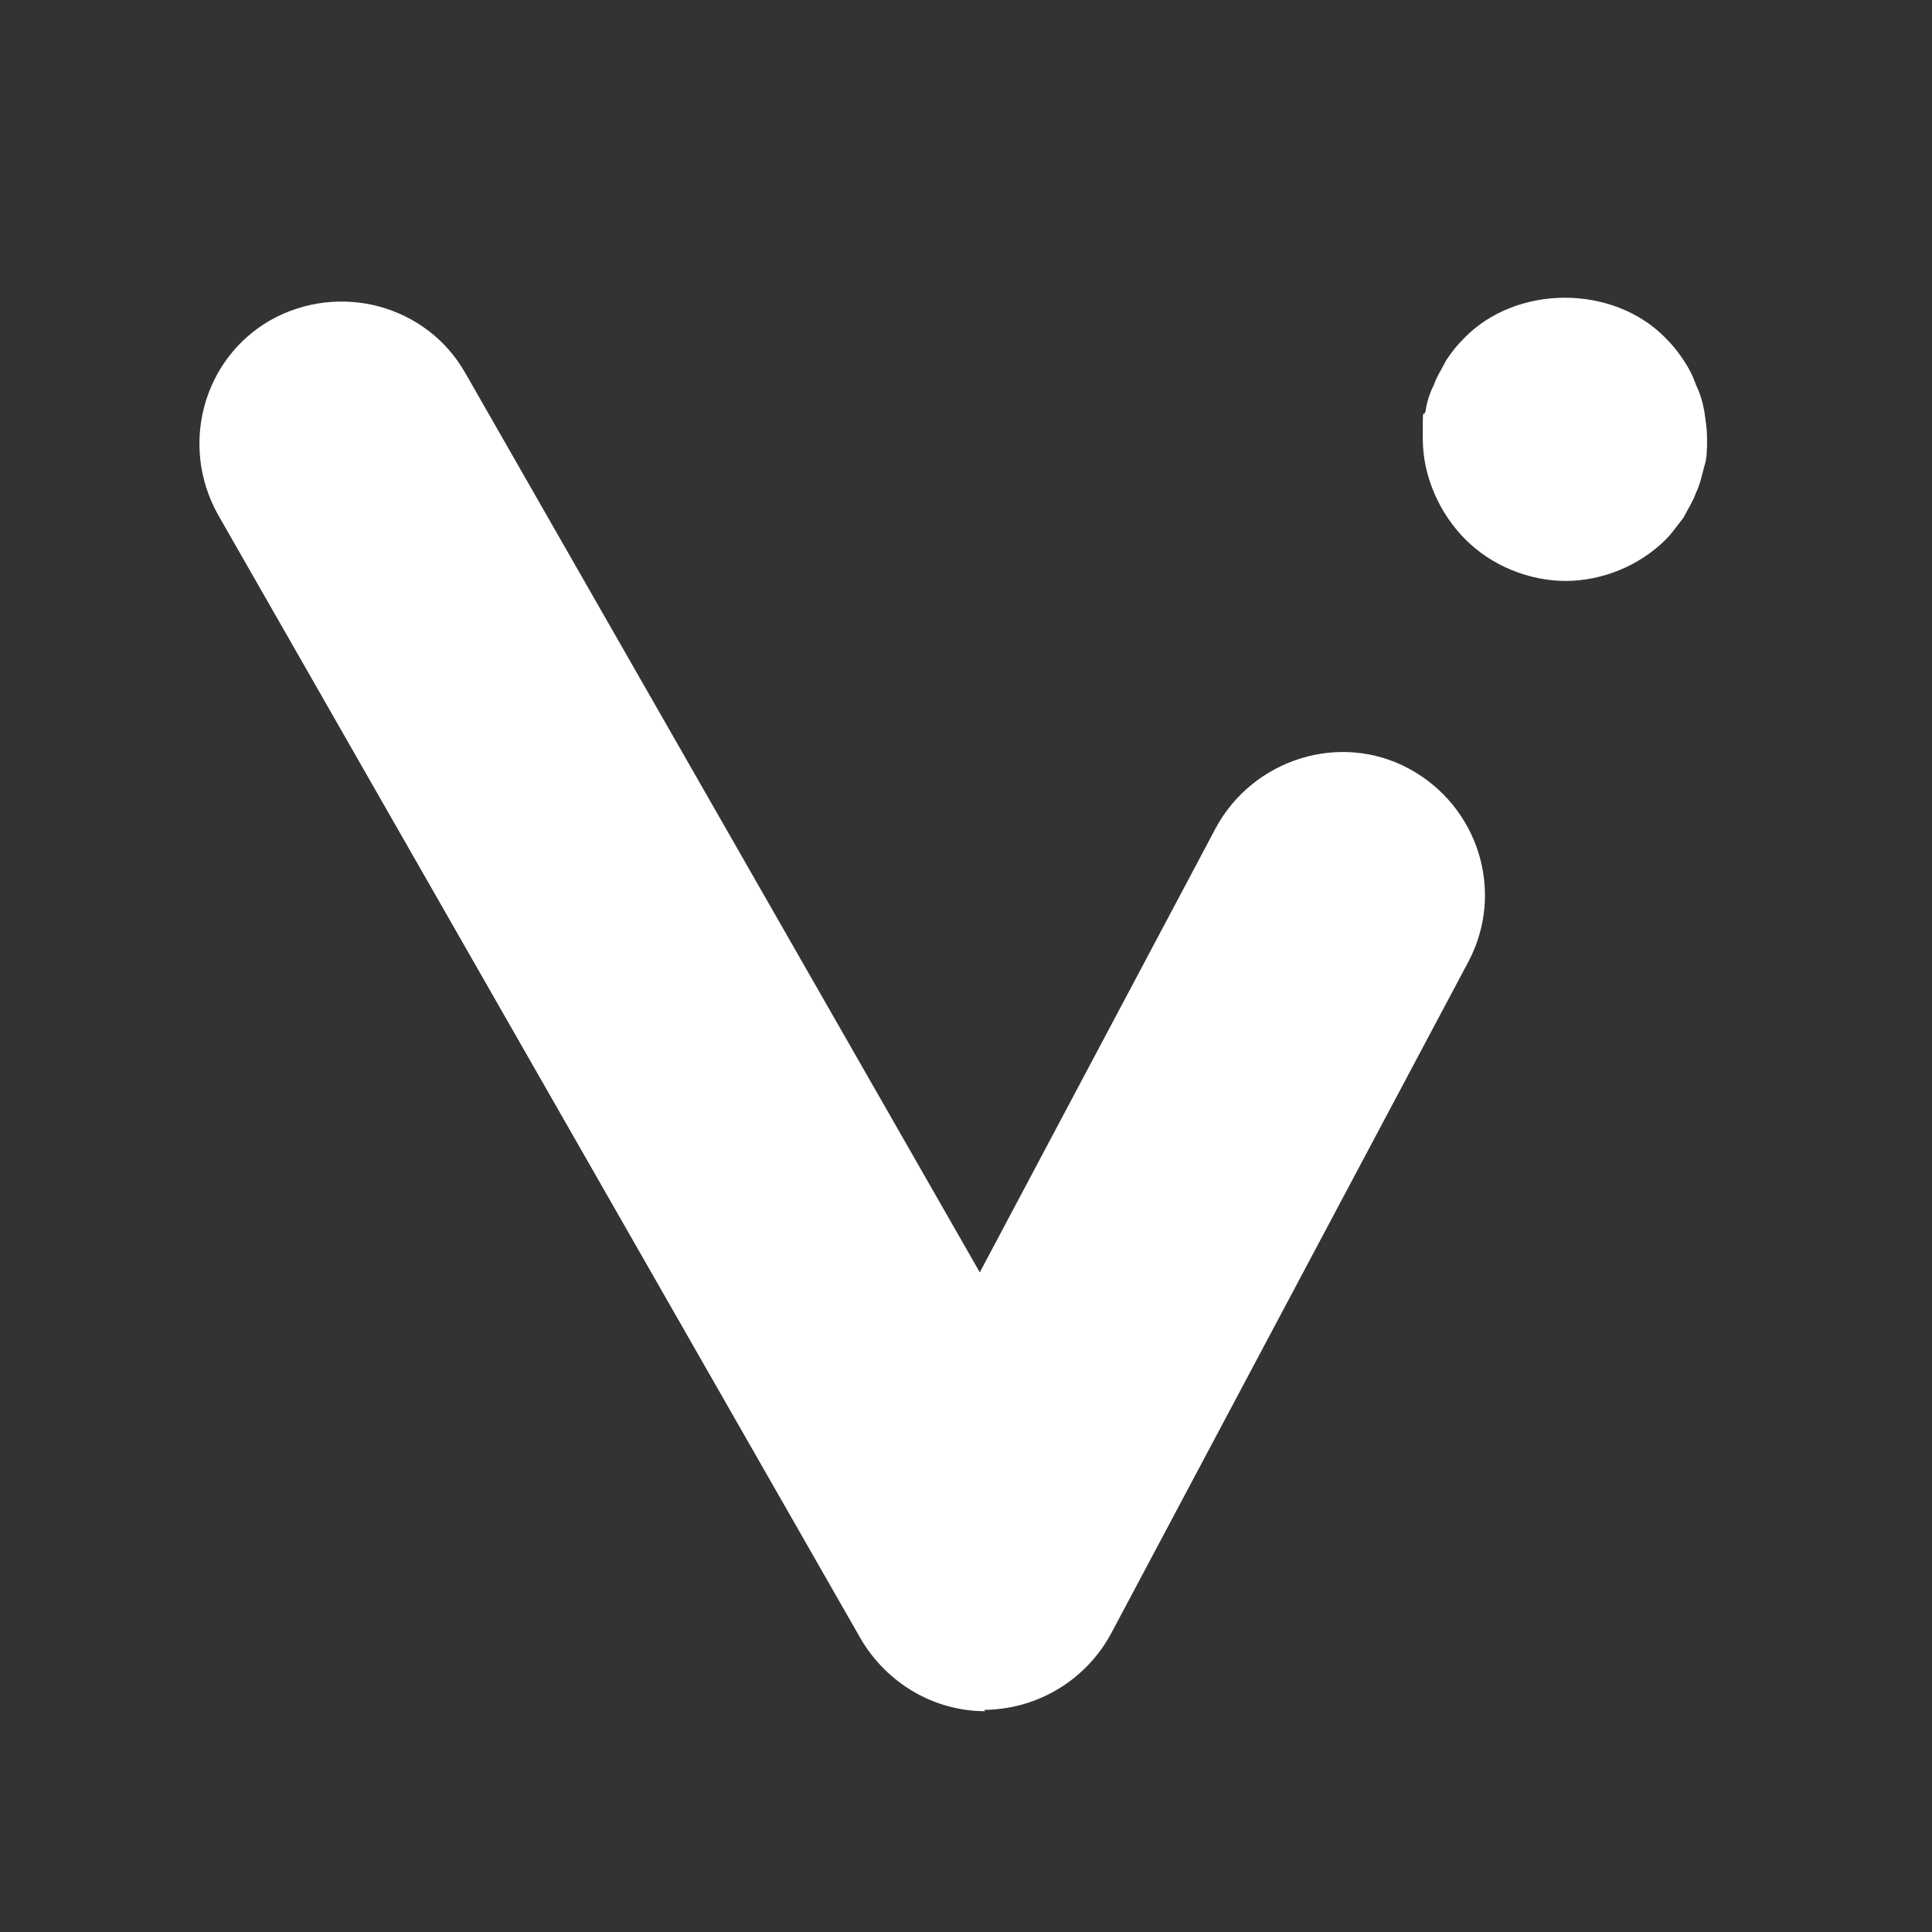
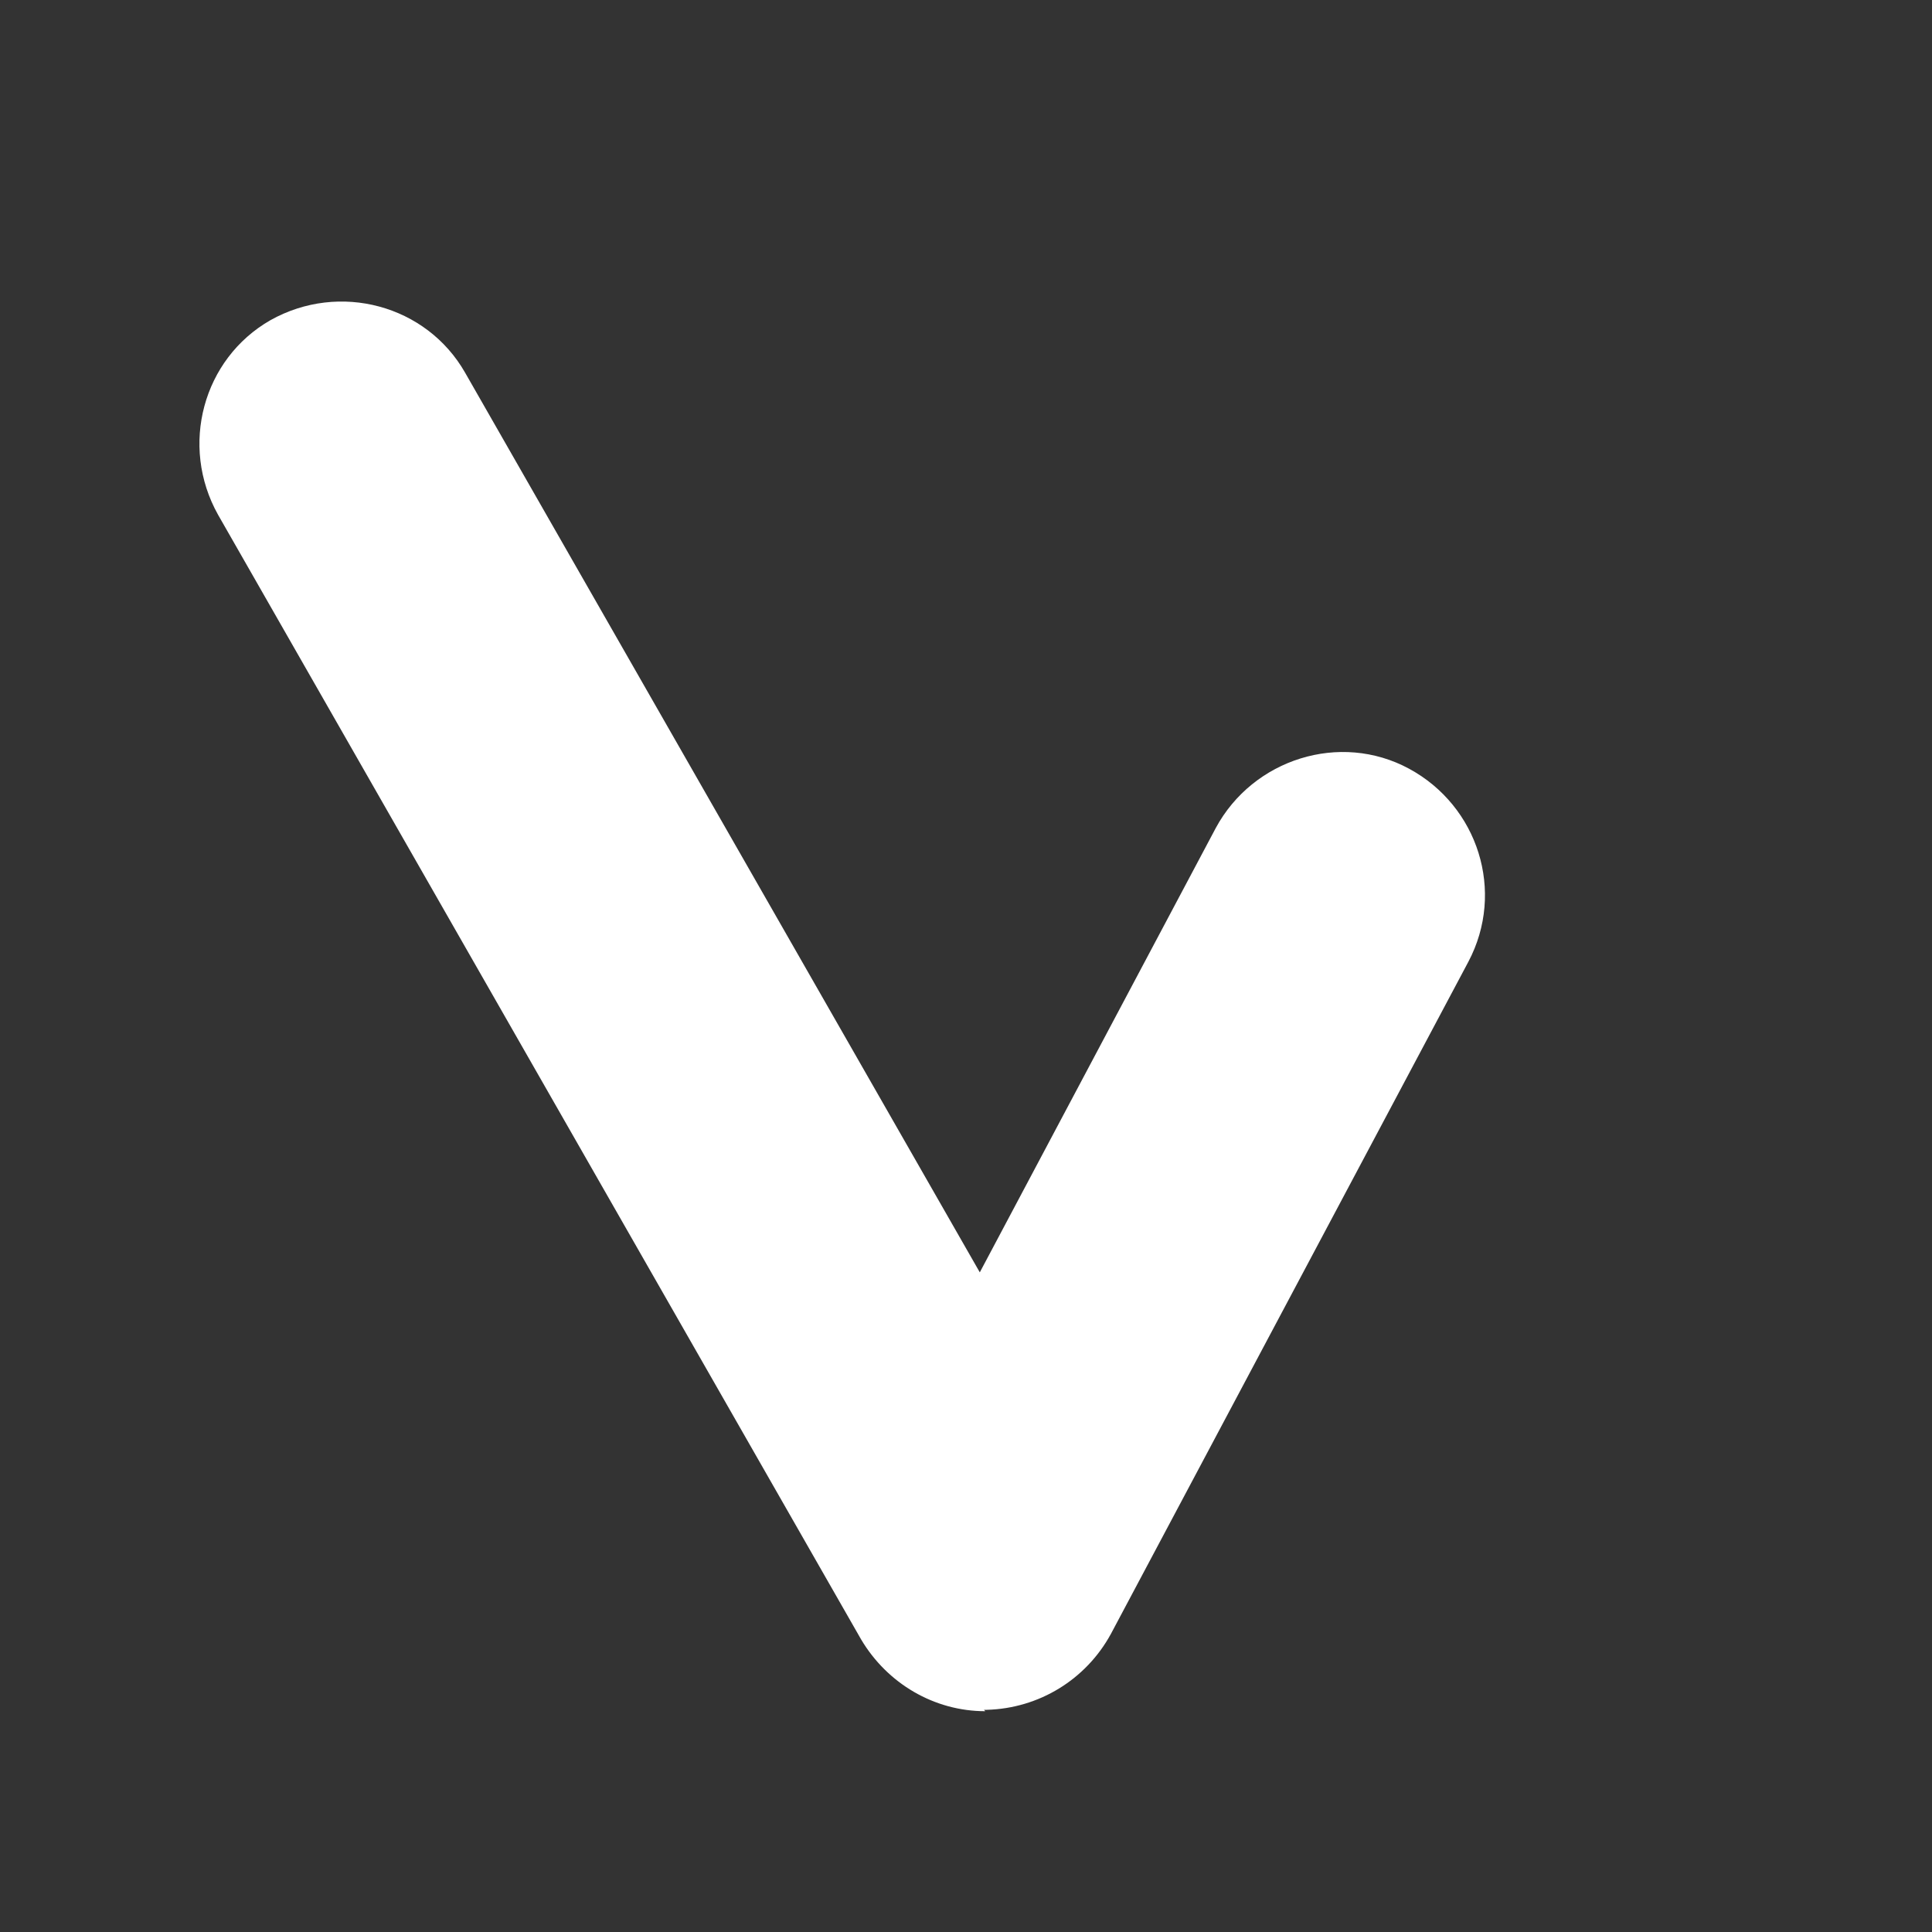
<svg xmlns="http://www.w3.org/2000/svg" id="Livello_1" viewBox="0 0 140 140">
  <rect x="0" y="0" width="140" height="140" fill="#333333" stroke="none" />
  <defs>
    <style>      .st0 {        fill: #fff;      }    </style>
  </defs>
-   <path class="st0" d="M113.5,42.1c-2.7,0-5.4-1.1-7.3-3-1.9-1.9-3.1-4.6-3.1-7.3s0-1.4.2-2c.1-.7.3-1.3.6-1.9.2-.6.6-1.2.9-1.8.4-.6.8-1.1,1.3-1.6,3.8-3.9,10.8-3.9,14.6,0,.5.5.9,1,1.3,1.6.4.6.7,1.2.9,1.8.3.6.5,1.3.6,1.9.1.7.2,1.3.2,2s0,1.4-.2,2c-.2.7-.3,1.3-.6,1.9-.2.6-.6,1.2-.9,1.8-.4.5-.8,1.1-1.3,1.6-1.9,1.9-4.6,3-7.3,3Z" />
  <path class="st0" d="M71.4,124c-3.7,0-7.1-2-9-5.2L15.8,37.3c-2.8-5-1.1-11.3,3.8-14.1,5-2.8,11.3-1.1,14.1,3.8l37.3,65.2,17.1-32.2c2.7-5,9-7,14-4.3,5,2.7,7,8.9,4.3,14l-25.9,48.7c-1.8,3.3-5.2,5.4-9,5.5h-.2Z" />
</svg>